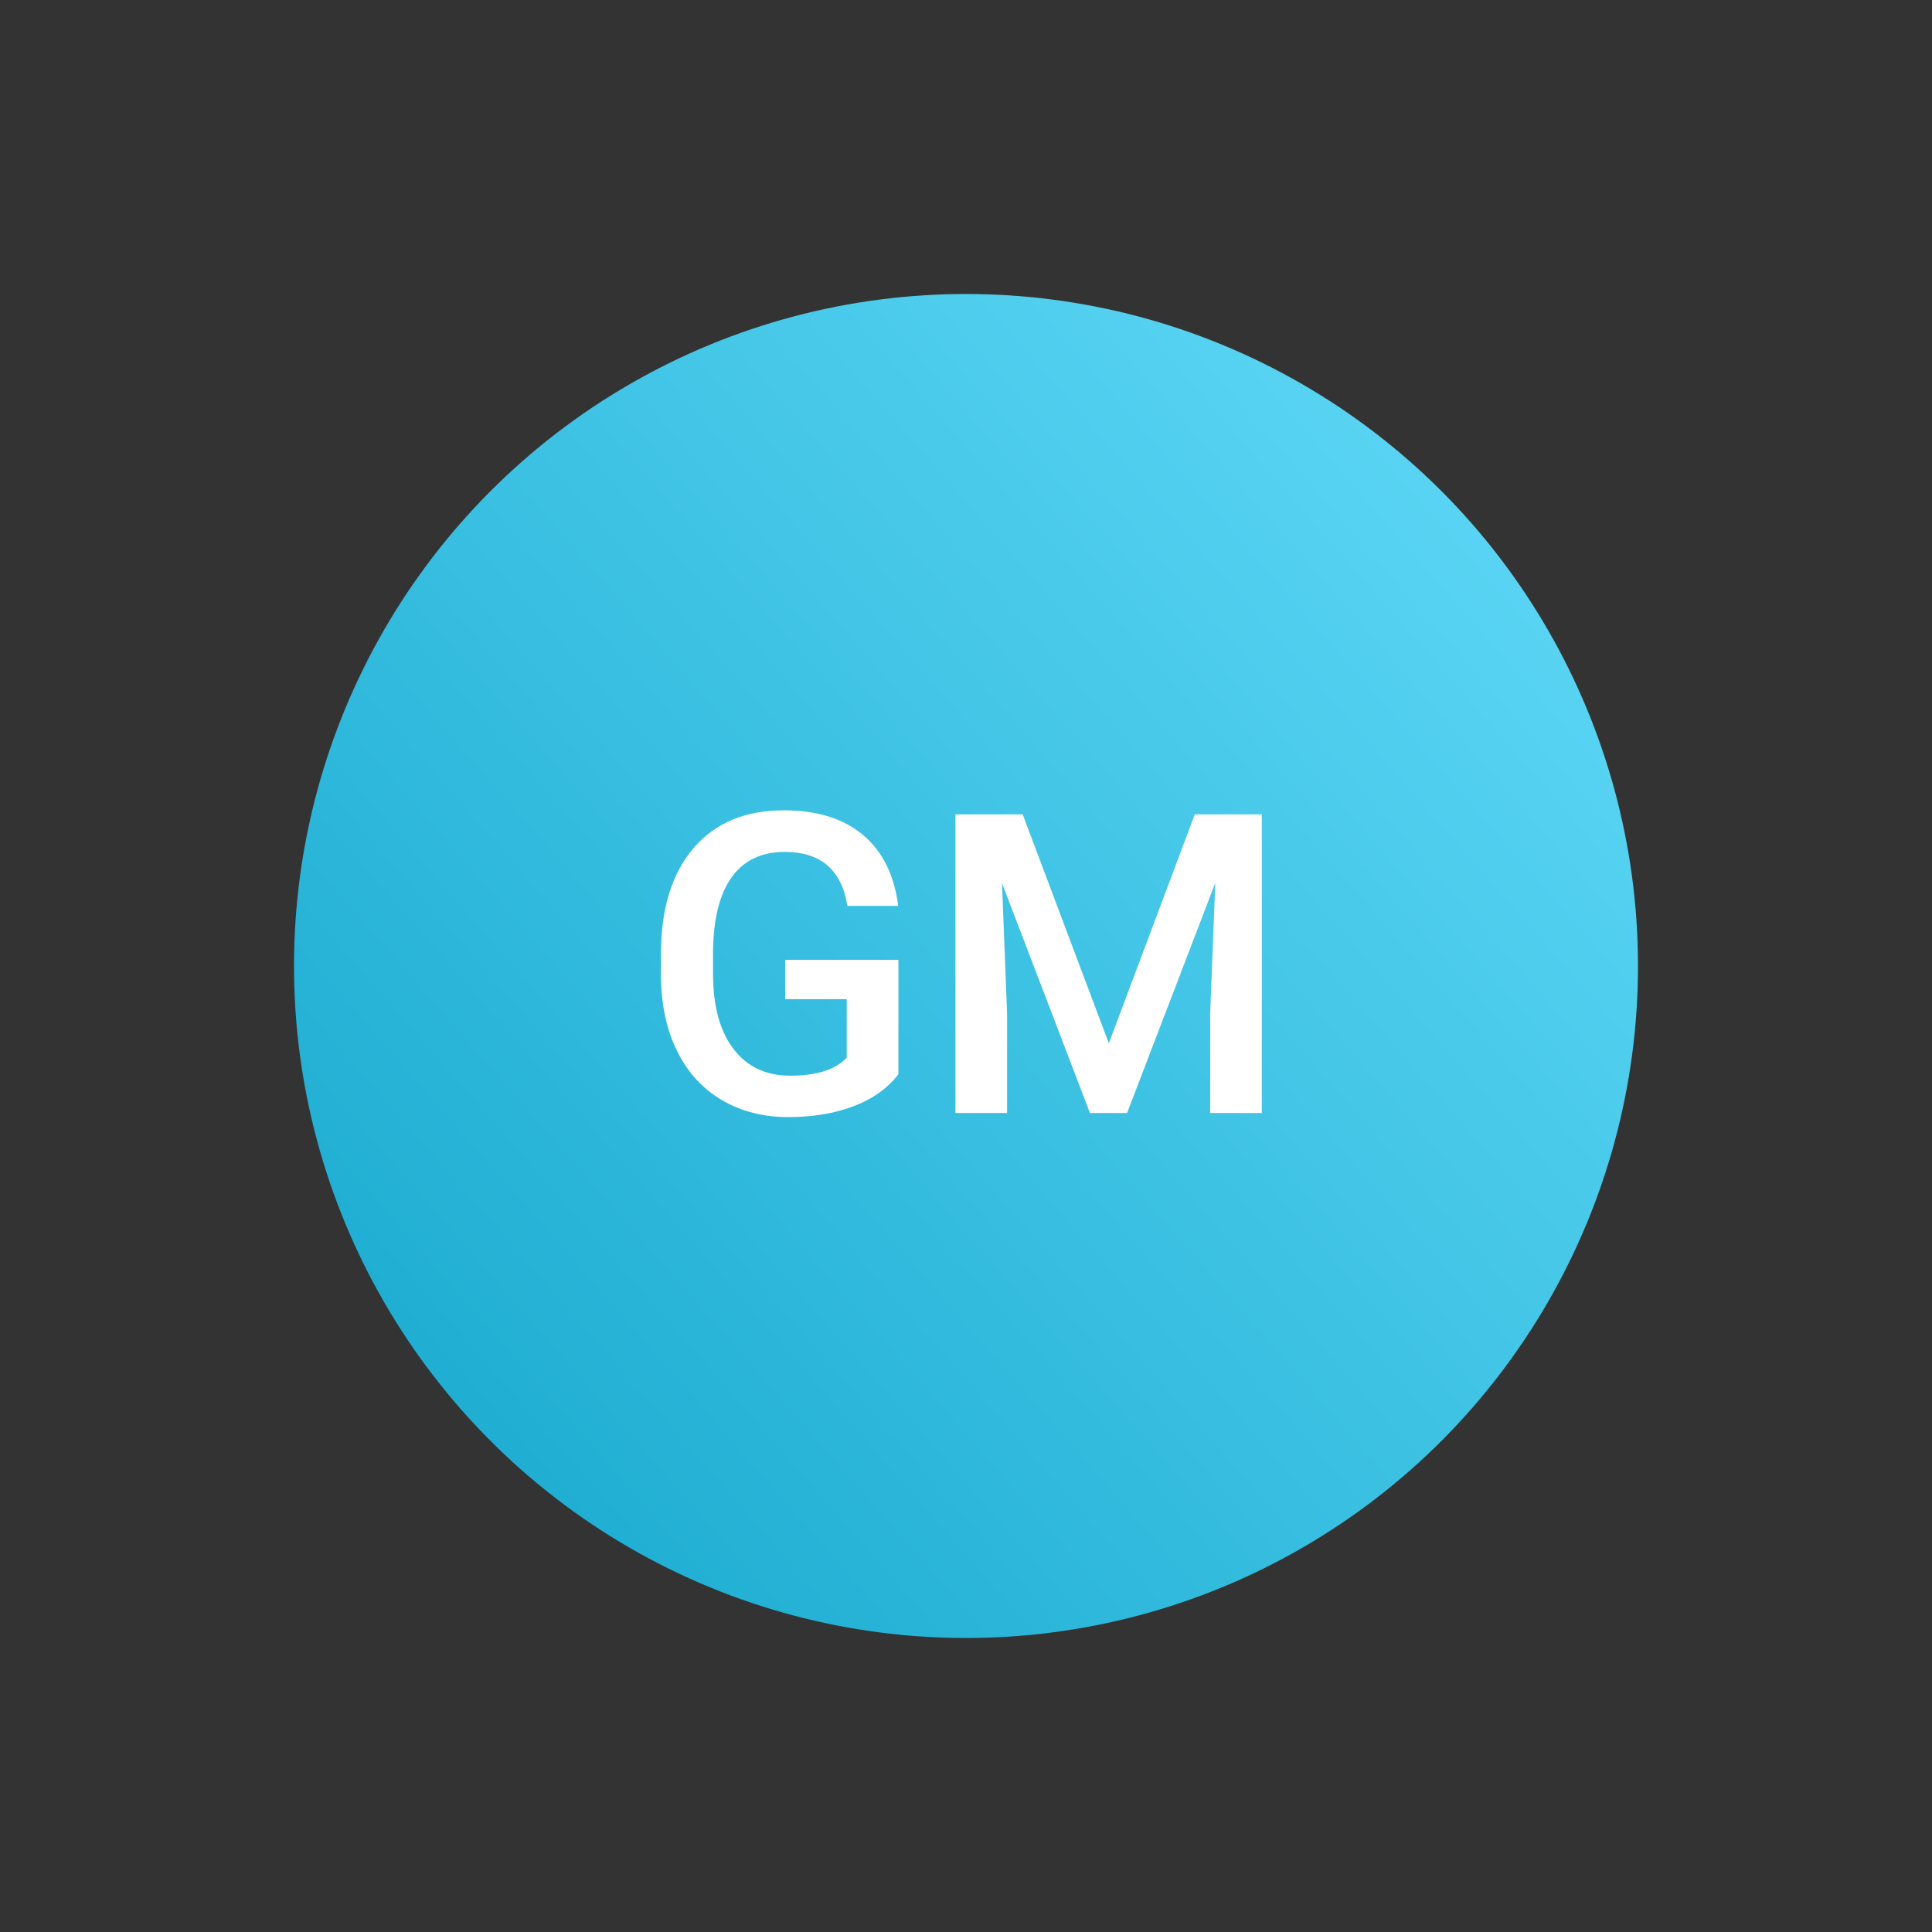
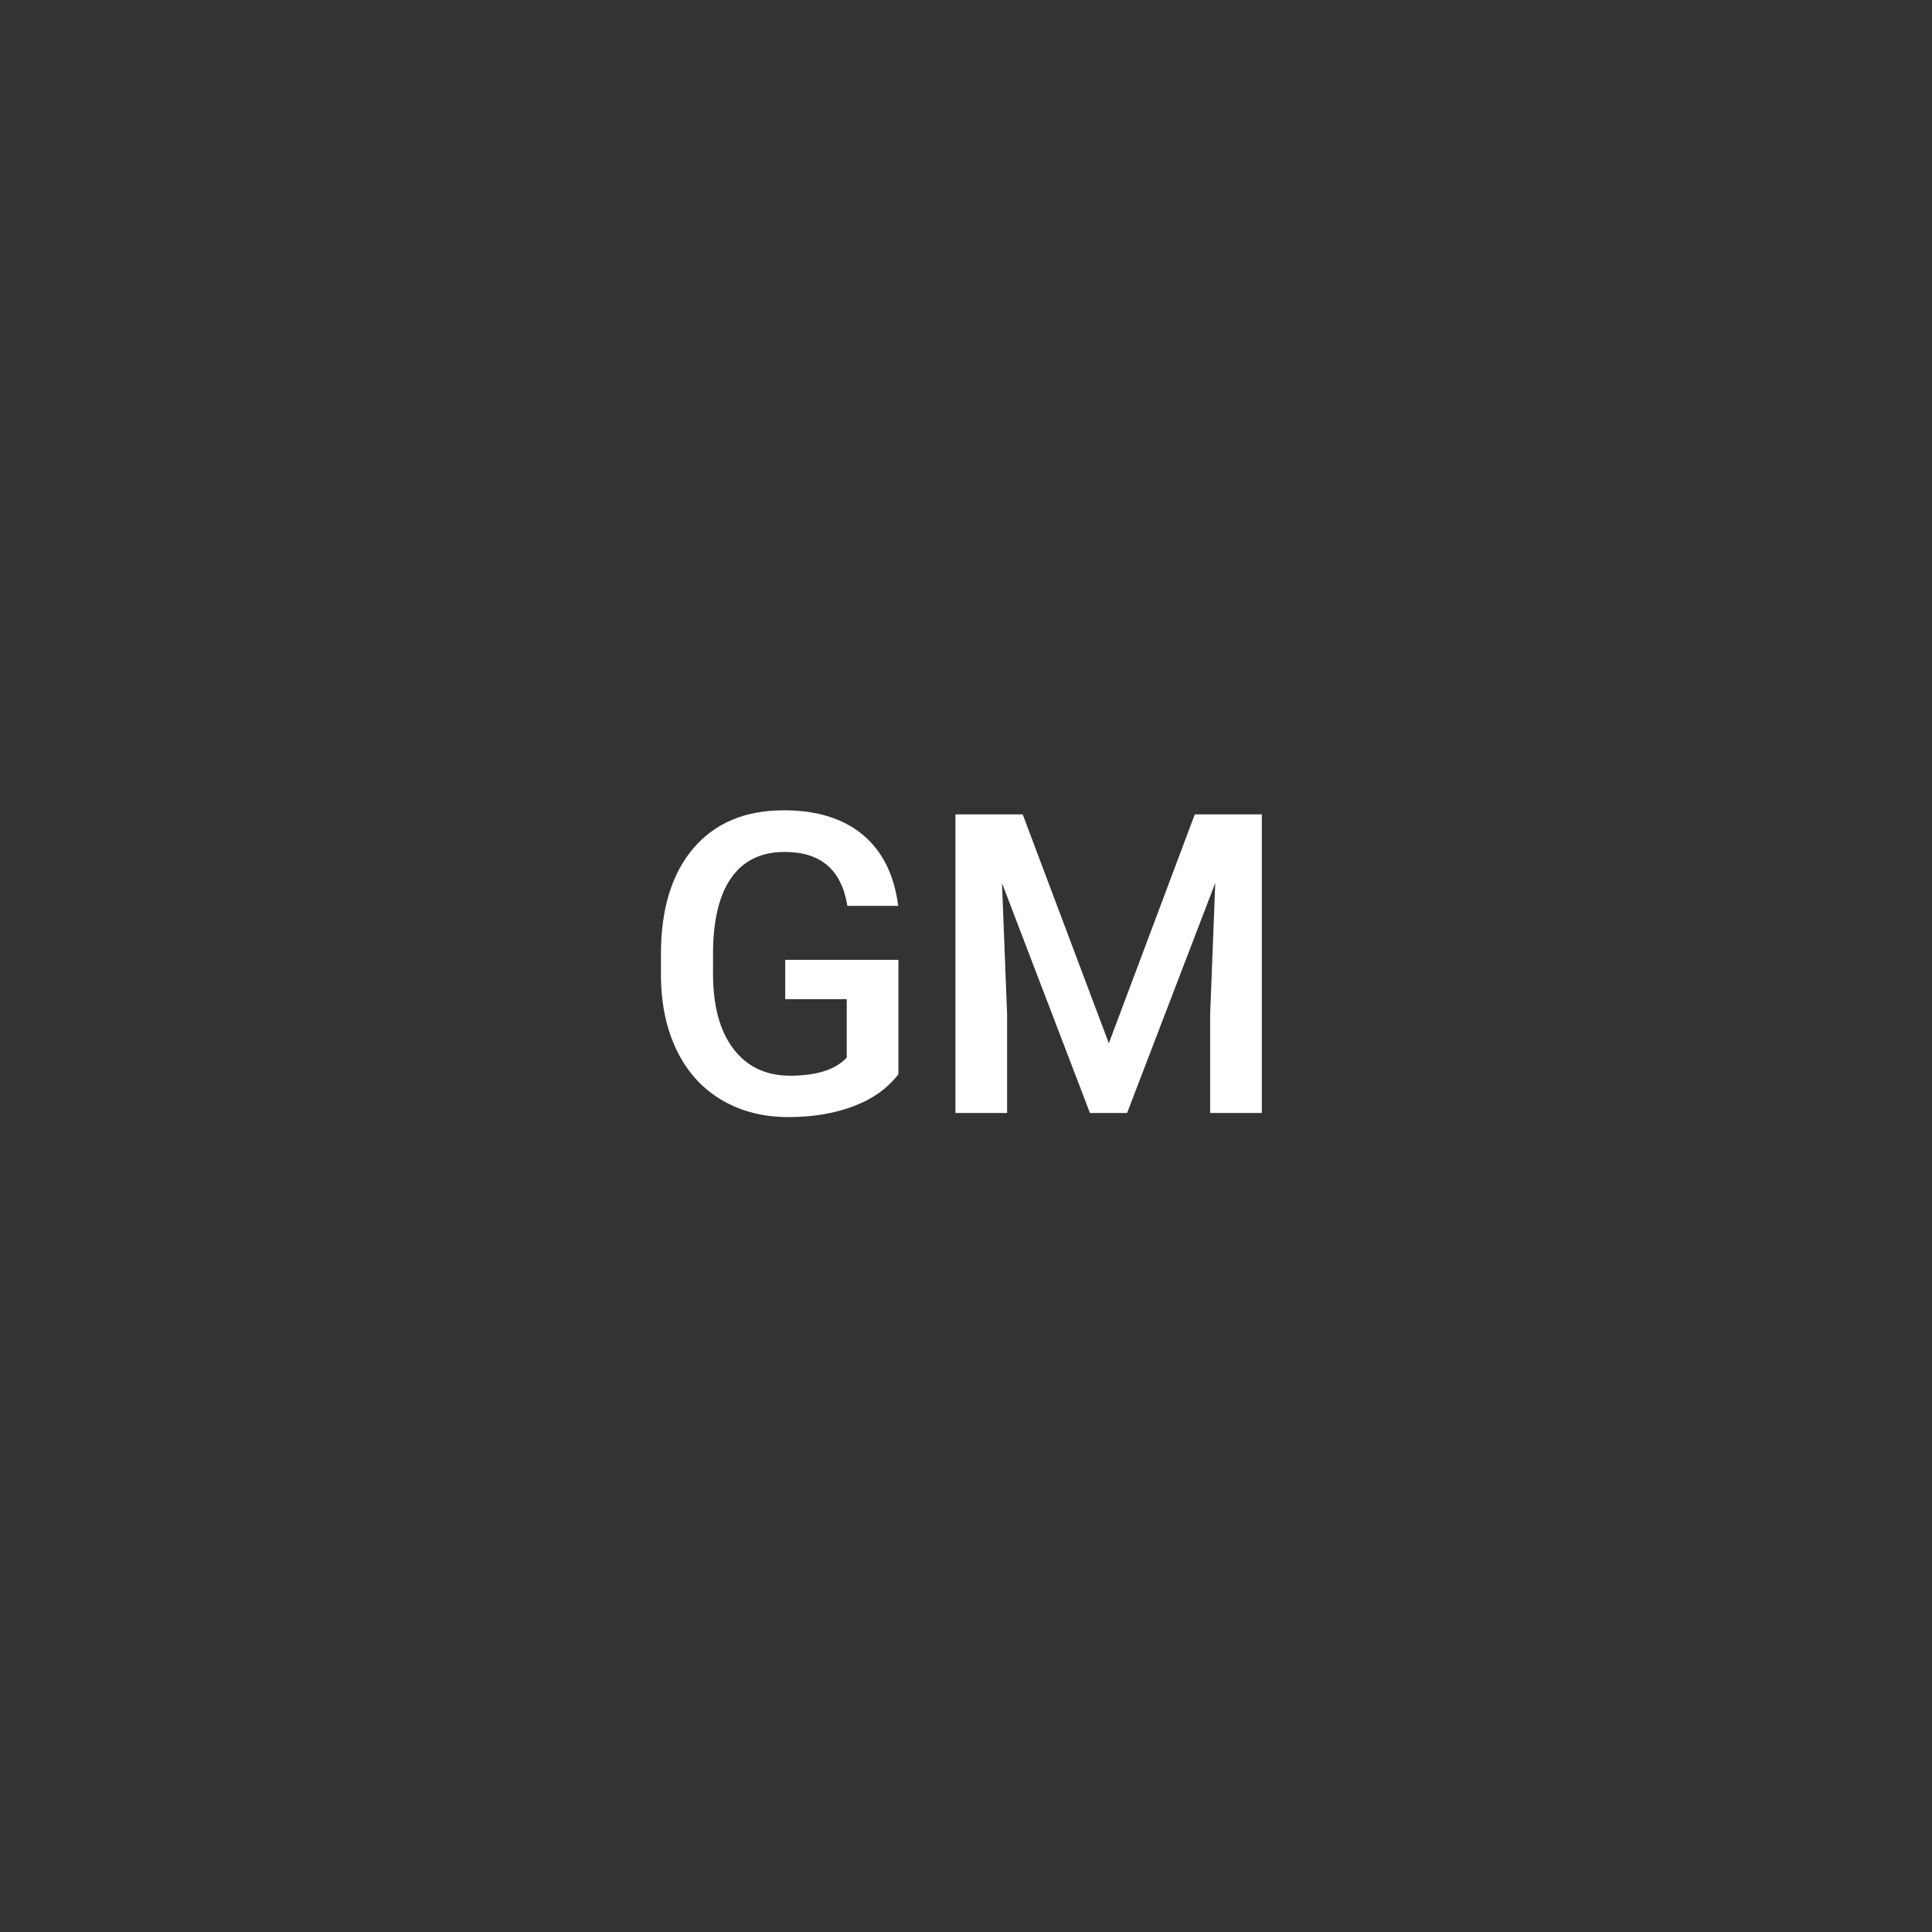
<svg xmlns="http://www.w3.org/2000/svg" width="92px" height="92px" viewBox="0 0 92 92" version="1.1">
  <rect x="0" y="0" width="92" height="92" fill="#333333" stroke="none" />
  <title>i92_ava_5</title>
  <defs>
    <linearGradient x1="0%" y1="100%" x2="114.218%" y2="0%" id="linearGradient-1">
      <stop stop-color="#14A7CC" offset="0%" />
      <stop stop-color="#6ADFFD" offset="100%" />
    </linearGradient>
  </defs>
  <g id="v2" stroke="none" stroke-width="1" fill="none" fill-rule="evenodd">
    <g id="Artboard" transform="translate(-1468, -362)">
      <g id="Group-24-Copy-4" transform="translate(1468, 362)">
-         <circle id="Oval" fill="url(#linearGradient-1)" cx="46" cy="46" r="32" />
-         <path d="M37.538,53.195 C38.697,53.195 39.732,53.023 40.644,52.678 C41.555,52.333 42.268,51.825 42.782,51.154 L42.782,51.154 L42.782,45.705 L37.392,45.705 L37.392,47.58 L40.321,47.58 L40.321,50.363 C39.787,50.936 38.889,51.223 37.626,51.223 C36.474,51.223 35.574,50.798 34.926,49.948 C34.278,49.099 33.954,47.906 33.954,46.369 L33.954,46.369 L33.954,45.275 C33.974,43.732 34.271,42.562 34.848,41.765 C35.424,40.967 36.265,40.568 37.372,40.568 C39.084,40.568 40.077,41.424 40.351,43.137 L40.351,43.137 L42.772,43.137 C42.584,41.665 42.024,40.539 41.093,39.758 C40.162,38.977 38.905,38.586 37.323,38.586 C35.481,38.586 34.045,39.19 33.017,40.397 C31.988,41.605 31.474,43.283 31.474,45.432 L31.474,45.432 L31.474,46.545 C31.493,47.886 31.752,49.06 32.25,50.065 C32.748,51.071 33.456,51.844 34.374,52.385 C35.292,52.925 36.347,53.195 37.538,53.195 Z M47.958,53 L47.958,48.312 L47.714,42.053 L51.903,53 L53.671,53 L57.87,42.043 L57.626,48.312 L57.626,53 L60.087,53 L60.087,38.781 L56.894,38.781 L52.802,49.68 L48.7,38.781 L45.497,38.781 L45.497,53 L47.958,53 Z" id="GM" fill="#FFFFFF" fill-rule="nonzero" />
+         <path d="M37.538,53.195 C38.697,53.195 39.732,53.023 40.644,52.678 C41.555,52.333 42.268,51.825 42.782,51.154 L42.782,51.154 L42.782,45.705 L37.392,45.705 L37.392,47.58 L40.321,47.58 L40.321,50.363 C39.787,50.936 38.889,51.223 37.626,51.223 C36.474,51.223 35.574,50.798 34.926,49.948 C34.278,49.099 33.954,47.906 33.954,46.369 L33.954,46.369 L33.954,45.275 C33.974,43.732 34.271,42.562 34.848,41.765 C35.424,40.967 36.265,40.568 37.372,40.568 C39.084,40.568 40.077,41.424 40.351,43.137 L40.351,43.137 L42.772,43.137 C42.584,41.665 42.024,40.539 41.093,39.758 C40.162,38.977 38.905,38.586 37.323,38.586 C35.481,38.586 34.045,39.19 33.017,40.397 C31.988,41.605 31.474,43.283 31.474,45.432 L31.474,45.432 L31.474,46.545 C31.493,47.886 31.752,49.06 32.25,50.065 C32.748,51.071 33.456,51.844 34.374,52.385 C35.292,52.925 36.347,53.195 37.538,53.195 M47.958,53 L47.958,48.312 L47.714,42.053 L51.903,53 L53.671,53 L57.87,42.043 L57.626,48.312 L57.626,53 L60.087,53 L60.087,38.781 L56.894,38.781 L52.802,49.68 L48.7,38.781 L45.497,38.781 L45.497,53 L47.958,53 Z" id="GM" fill="#FFFFFF" fill-rule="nonzero" />
      </g>
    </g>
  </g>
</svg>